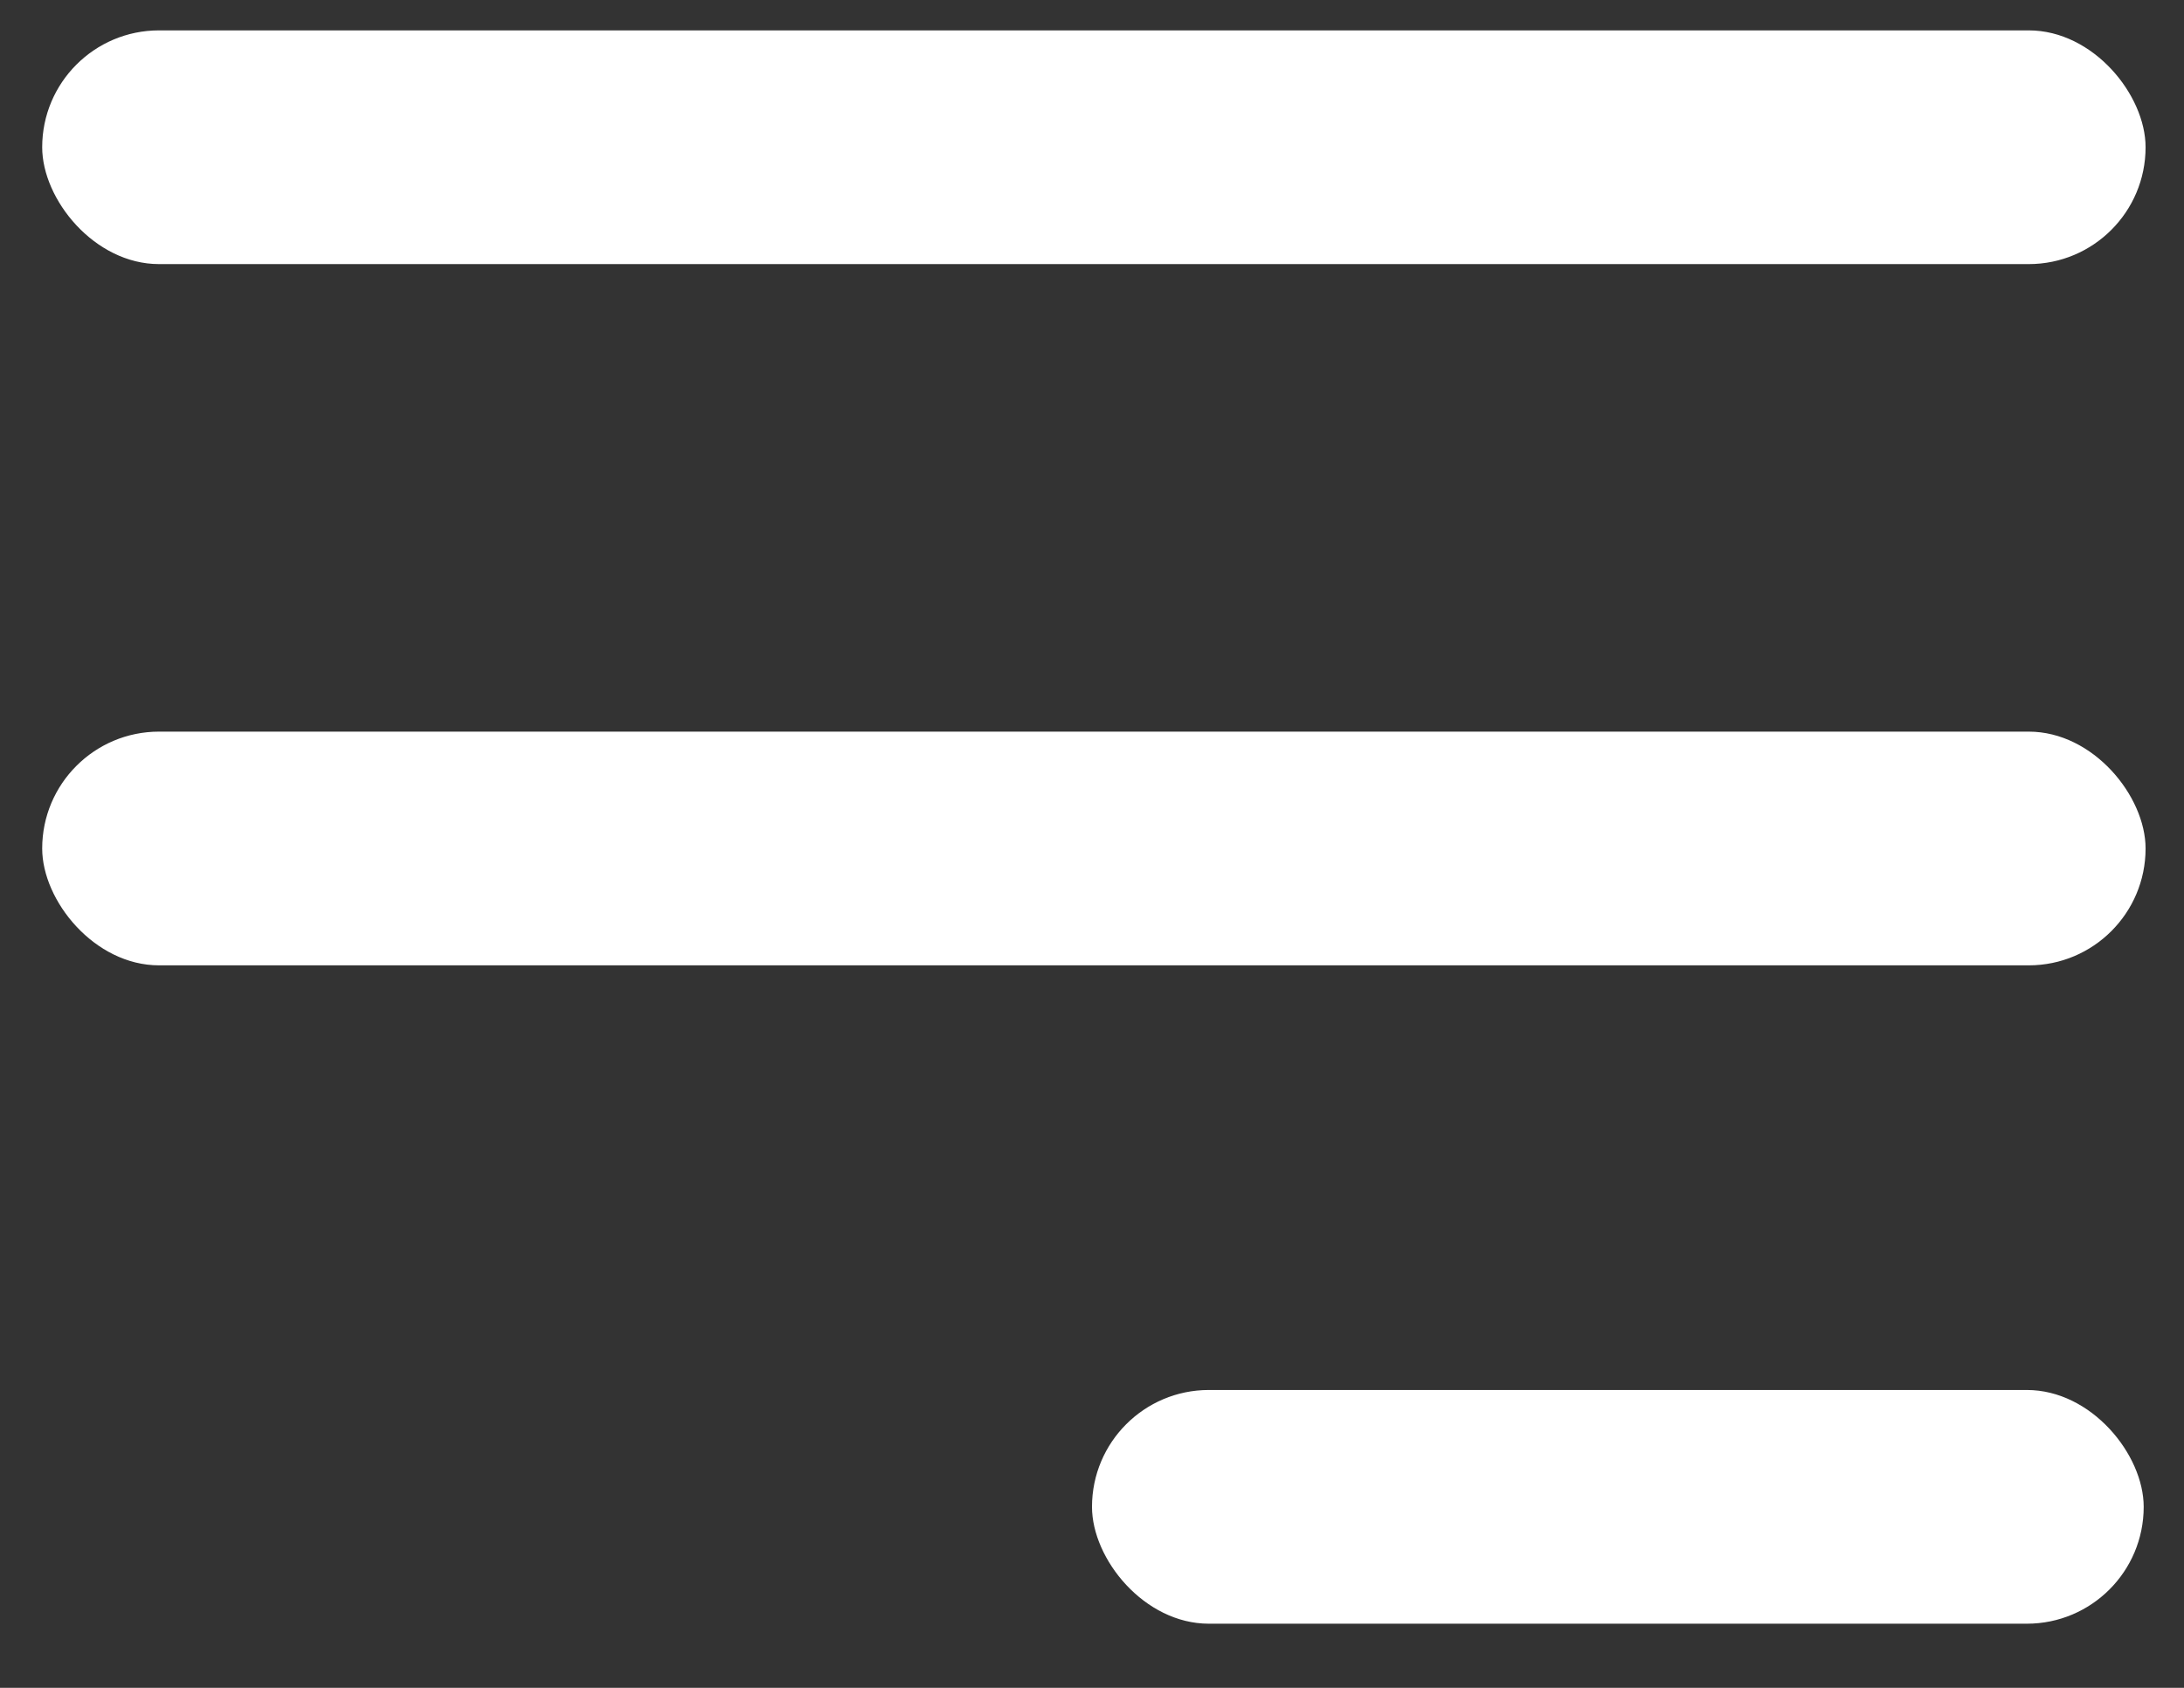
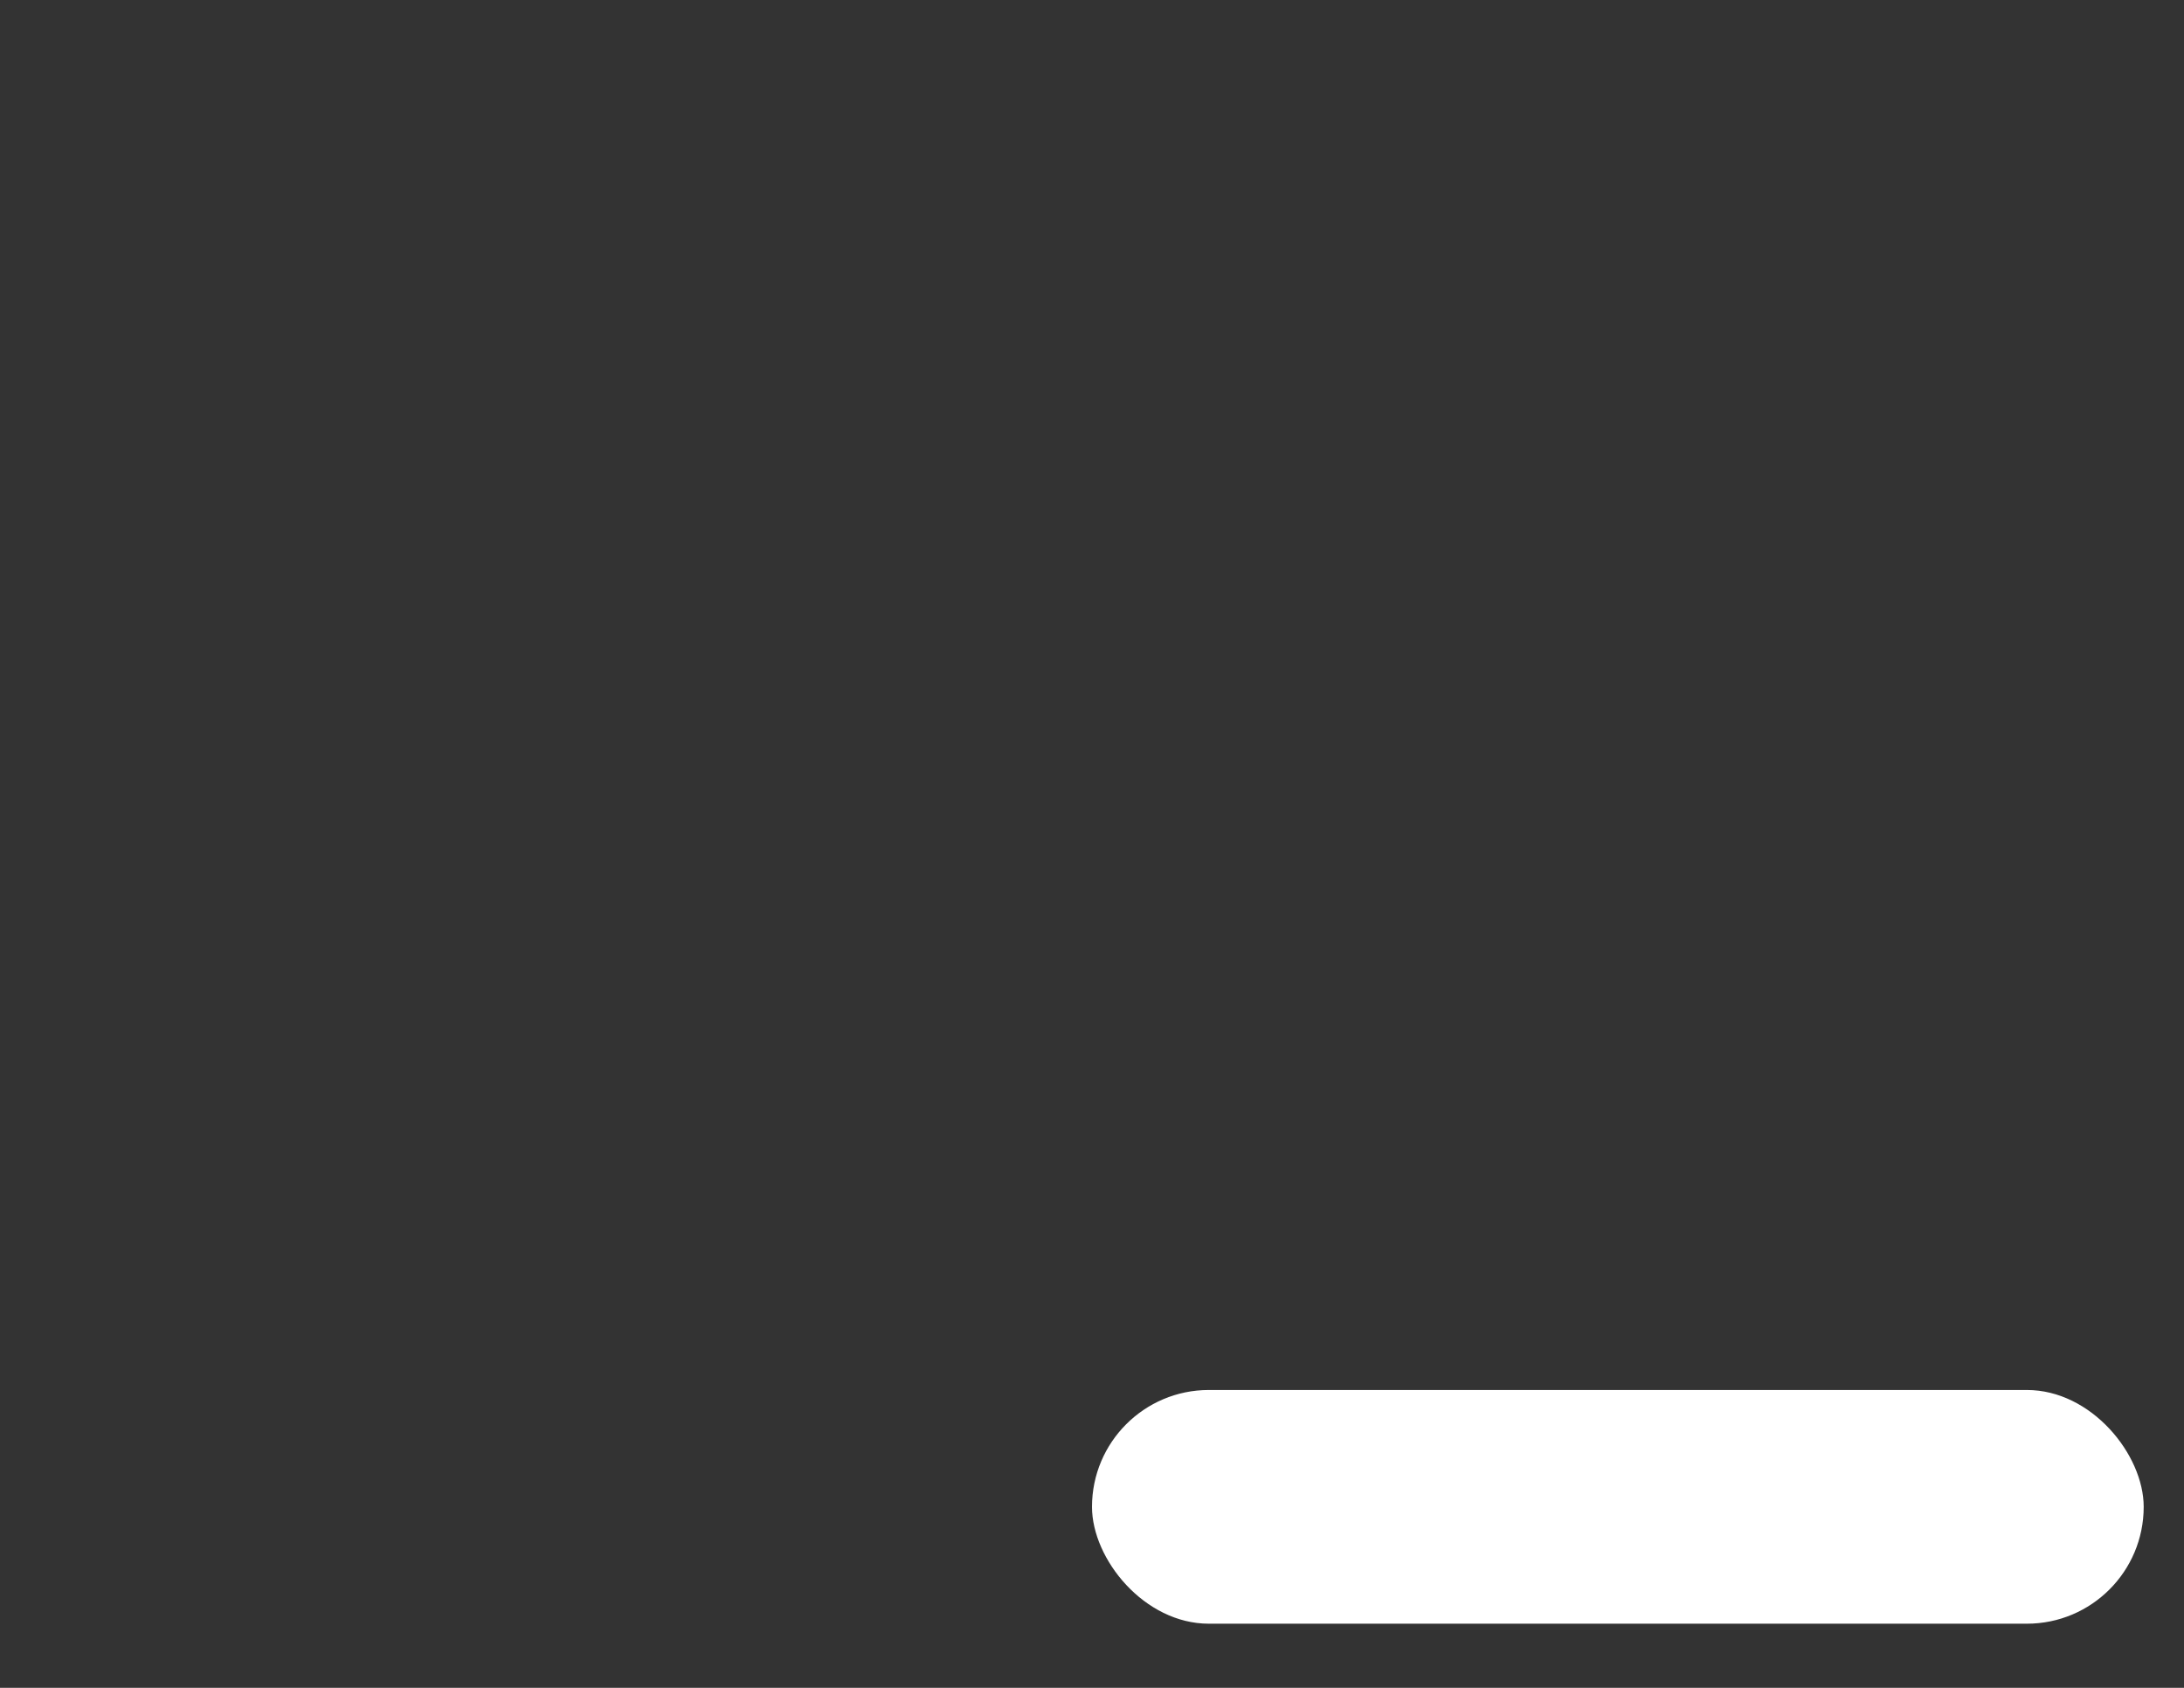
<svg xmlns="http://www.w3.org/2000/svg" width="22" height="17" viewBox="0 0 22 17" fill="none">
  <rect x="0" y="0" width="22" height="17" fill="#333333" stroke="none" />
-   <rect x="0.425" y="0.306" width="21.188" height="2.354" rx="1.177" fill="white" />
-   <rect x="0.425" y="7.369" width="21.188" height="2.354" rx="1.177" fill="white" />
  <rect x="11" y="14" width="10.594" height="2.354" rx="1.177" fill="white" />
</svg>